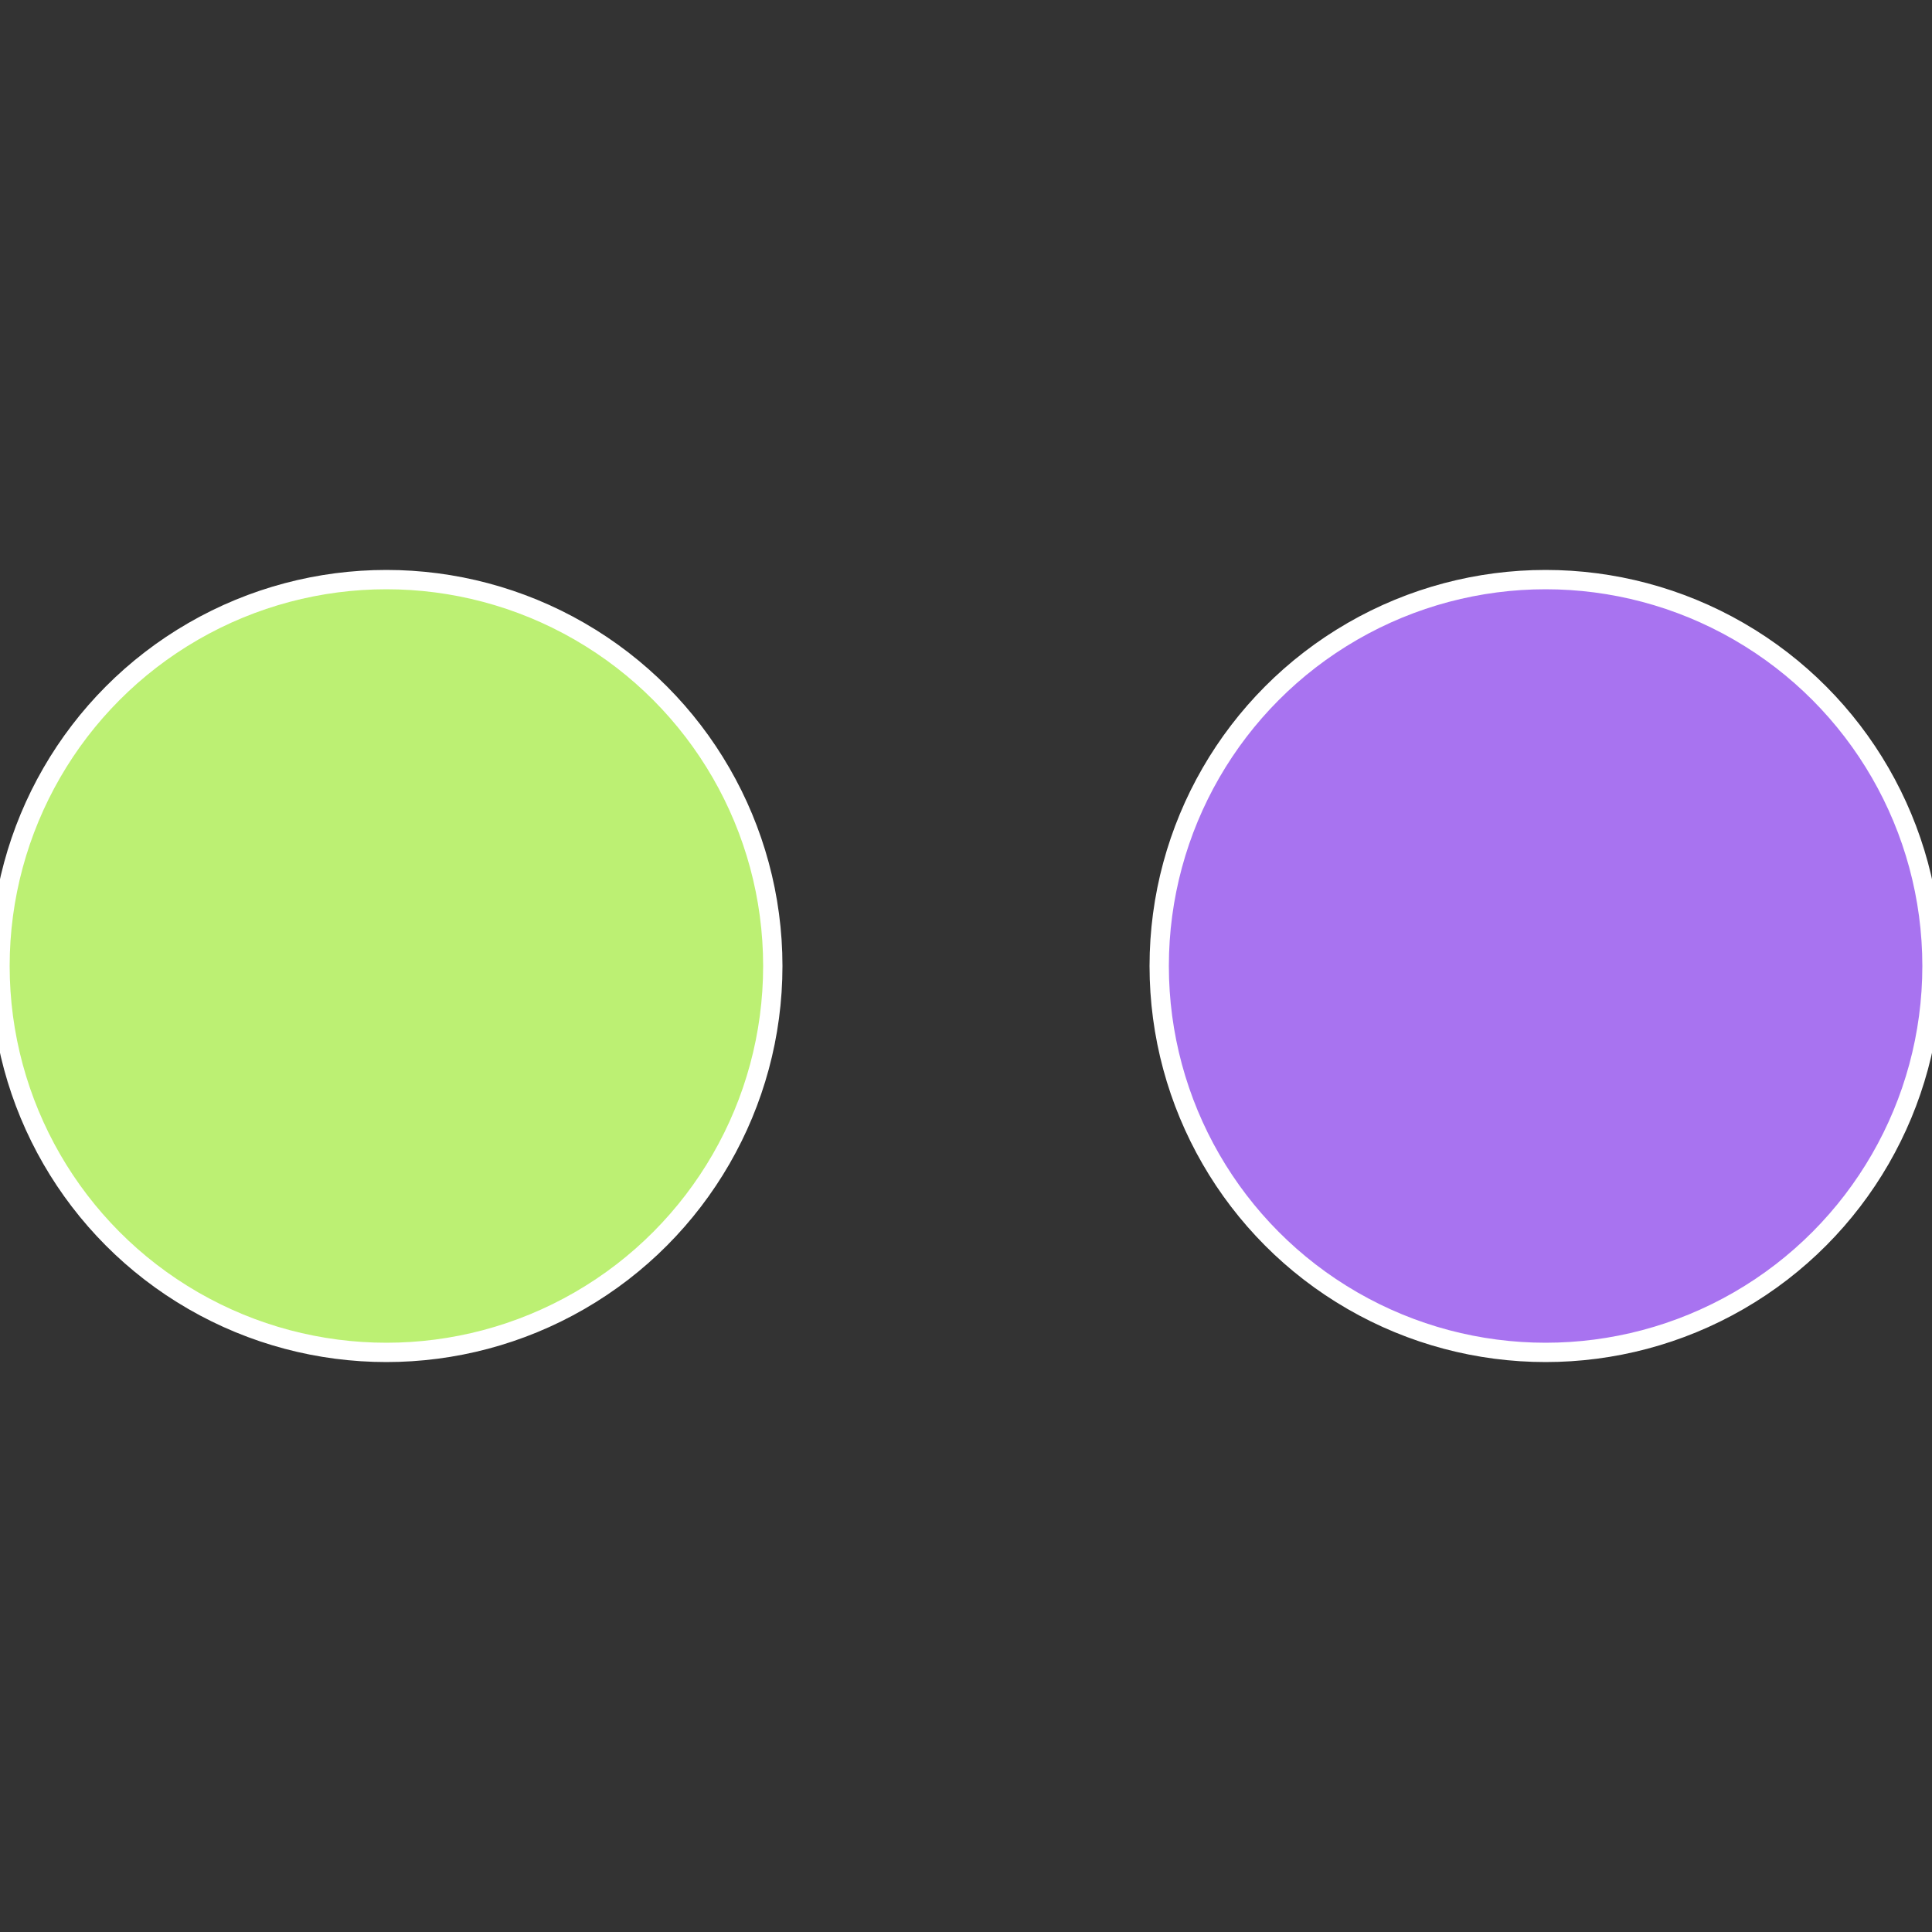
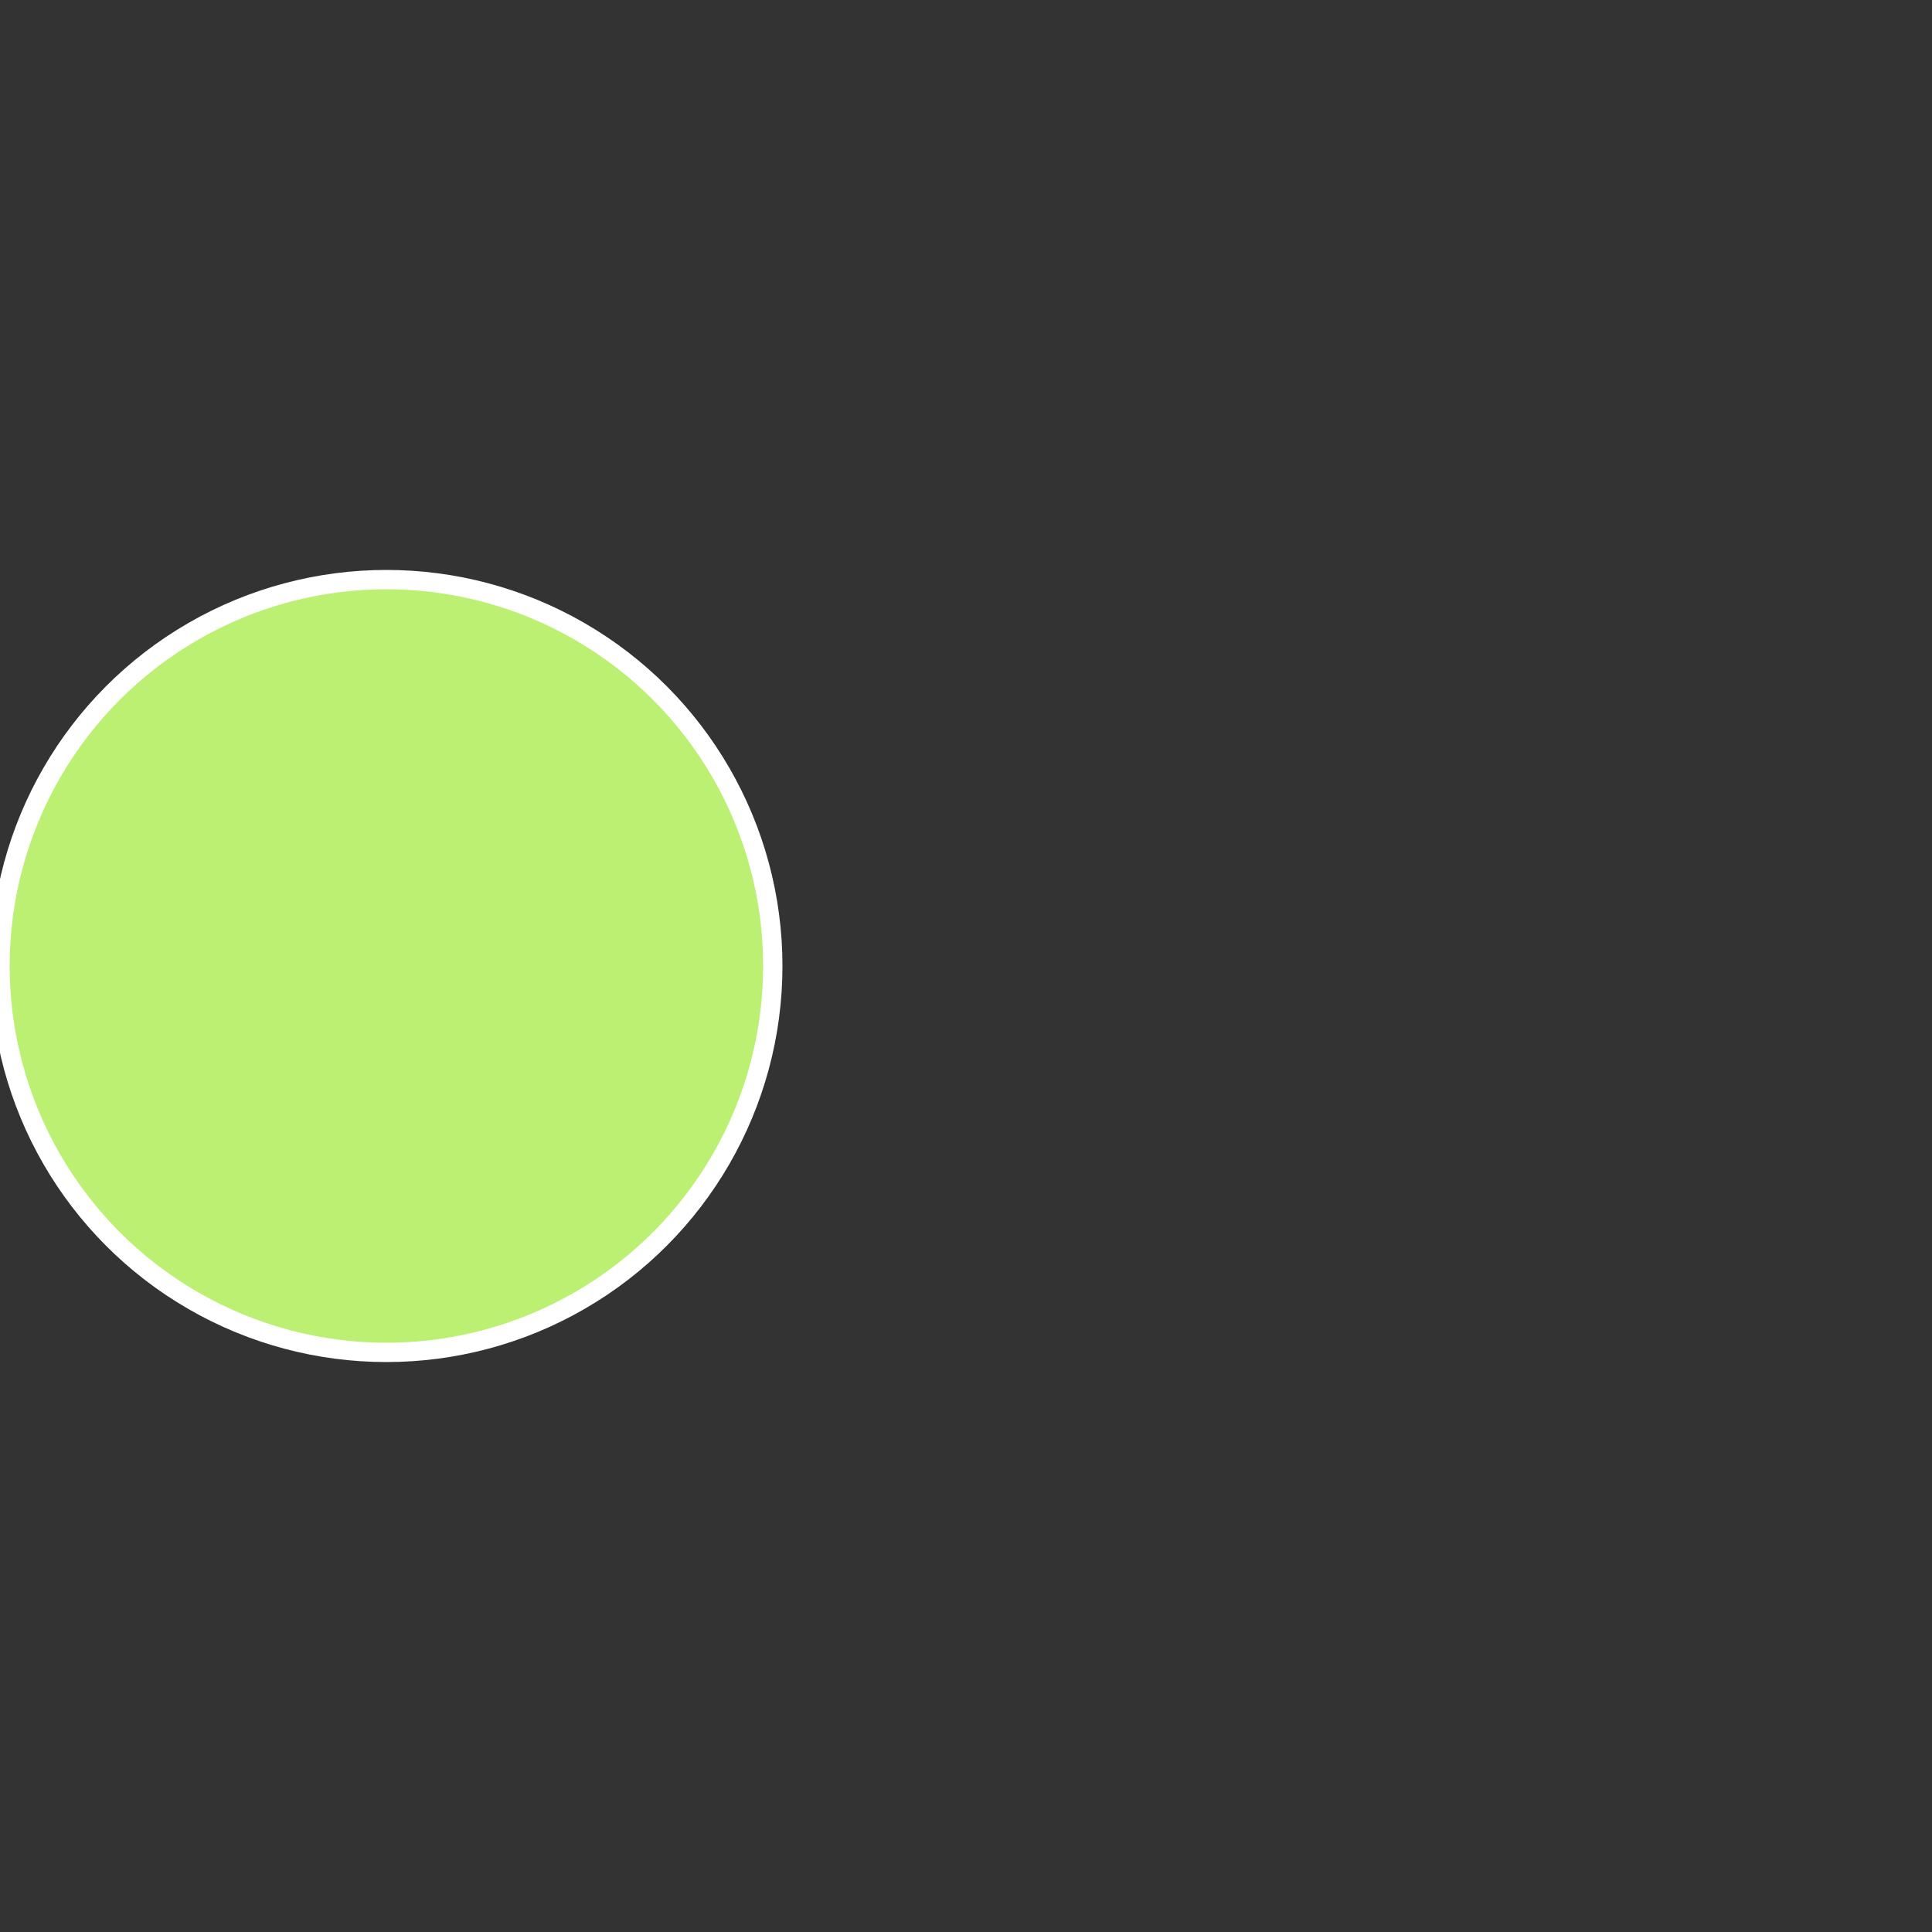
<svg xmlns="http://www.w3.org/2000/svg" width="500" height="500" viewBox="-1 -1 2 2">
  <rect x="-1" y="-1" width="2" height="2" fill="#333333" stroke="none" />
-   <circle cx="0.6" cy="0" r="0.4" fill="#a873f0" stroke="#fff" stroke-width="1%" />
  <circle cx="-0.6" cy="7.3478807948841E-17" r="0.4" fill="#bcf073" stroke="#fff" stroke-width="1%" />
</svg>